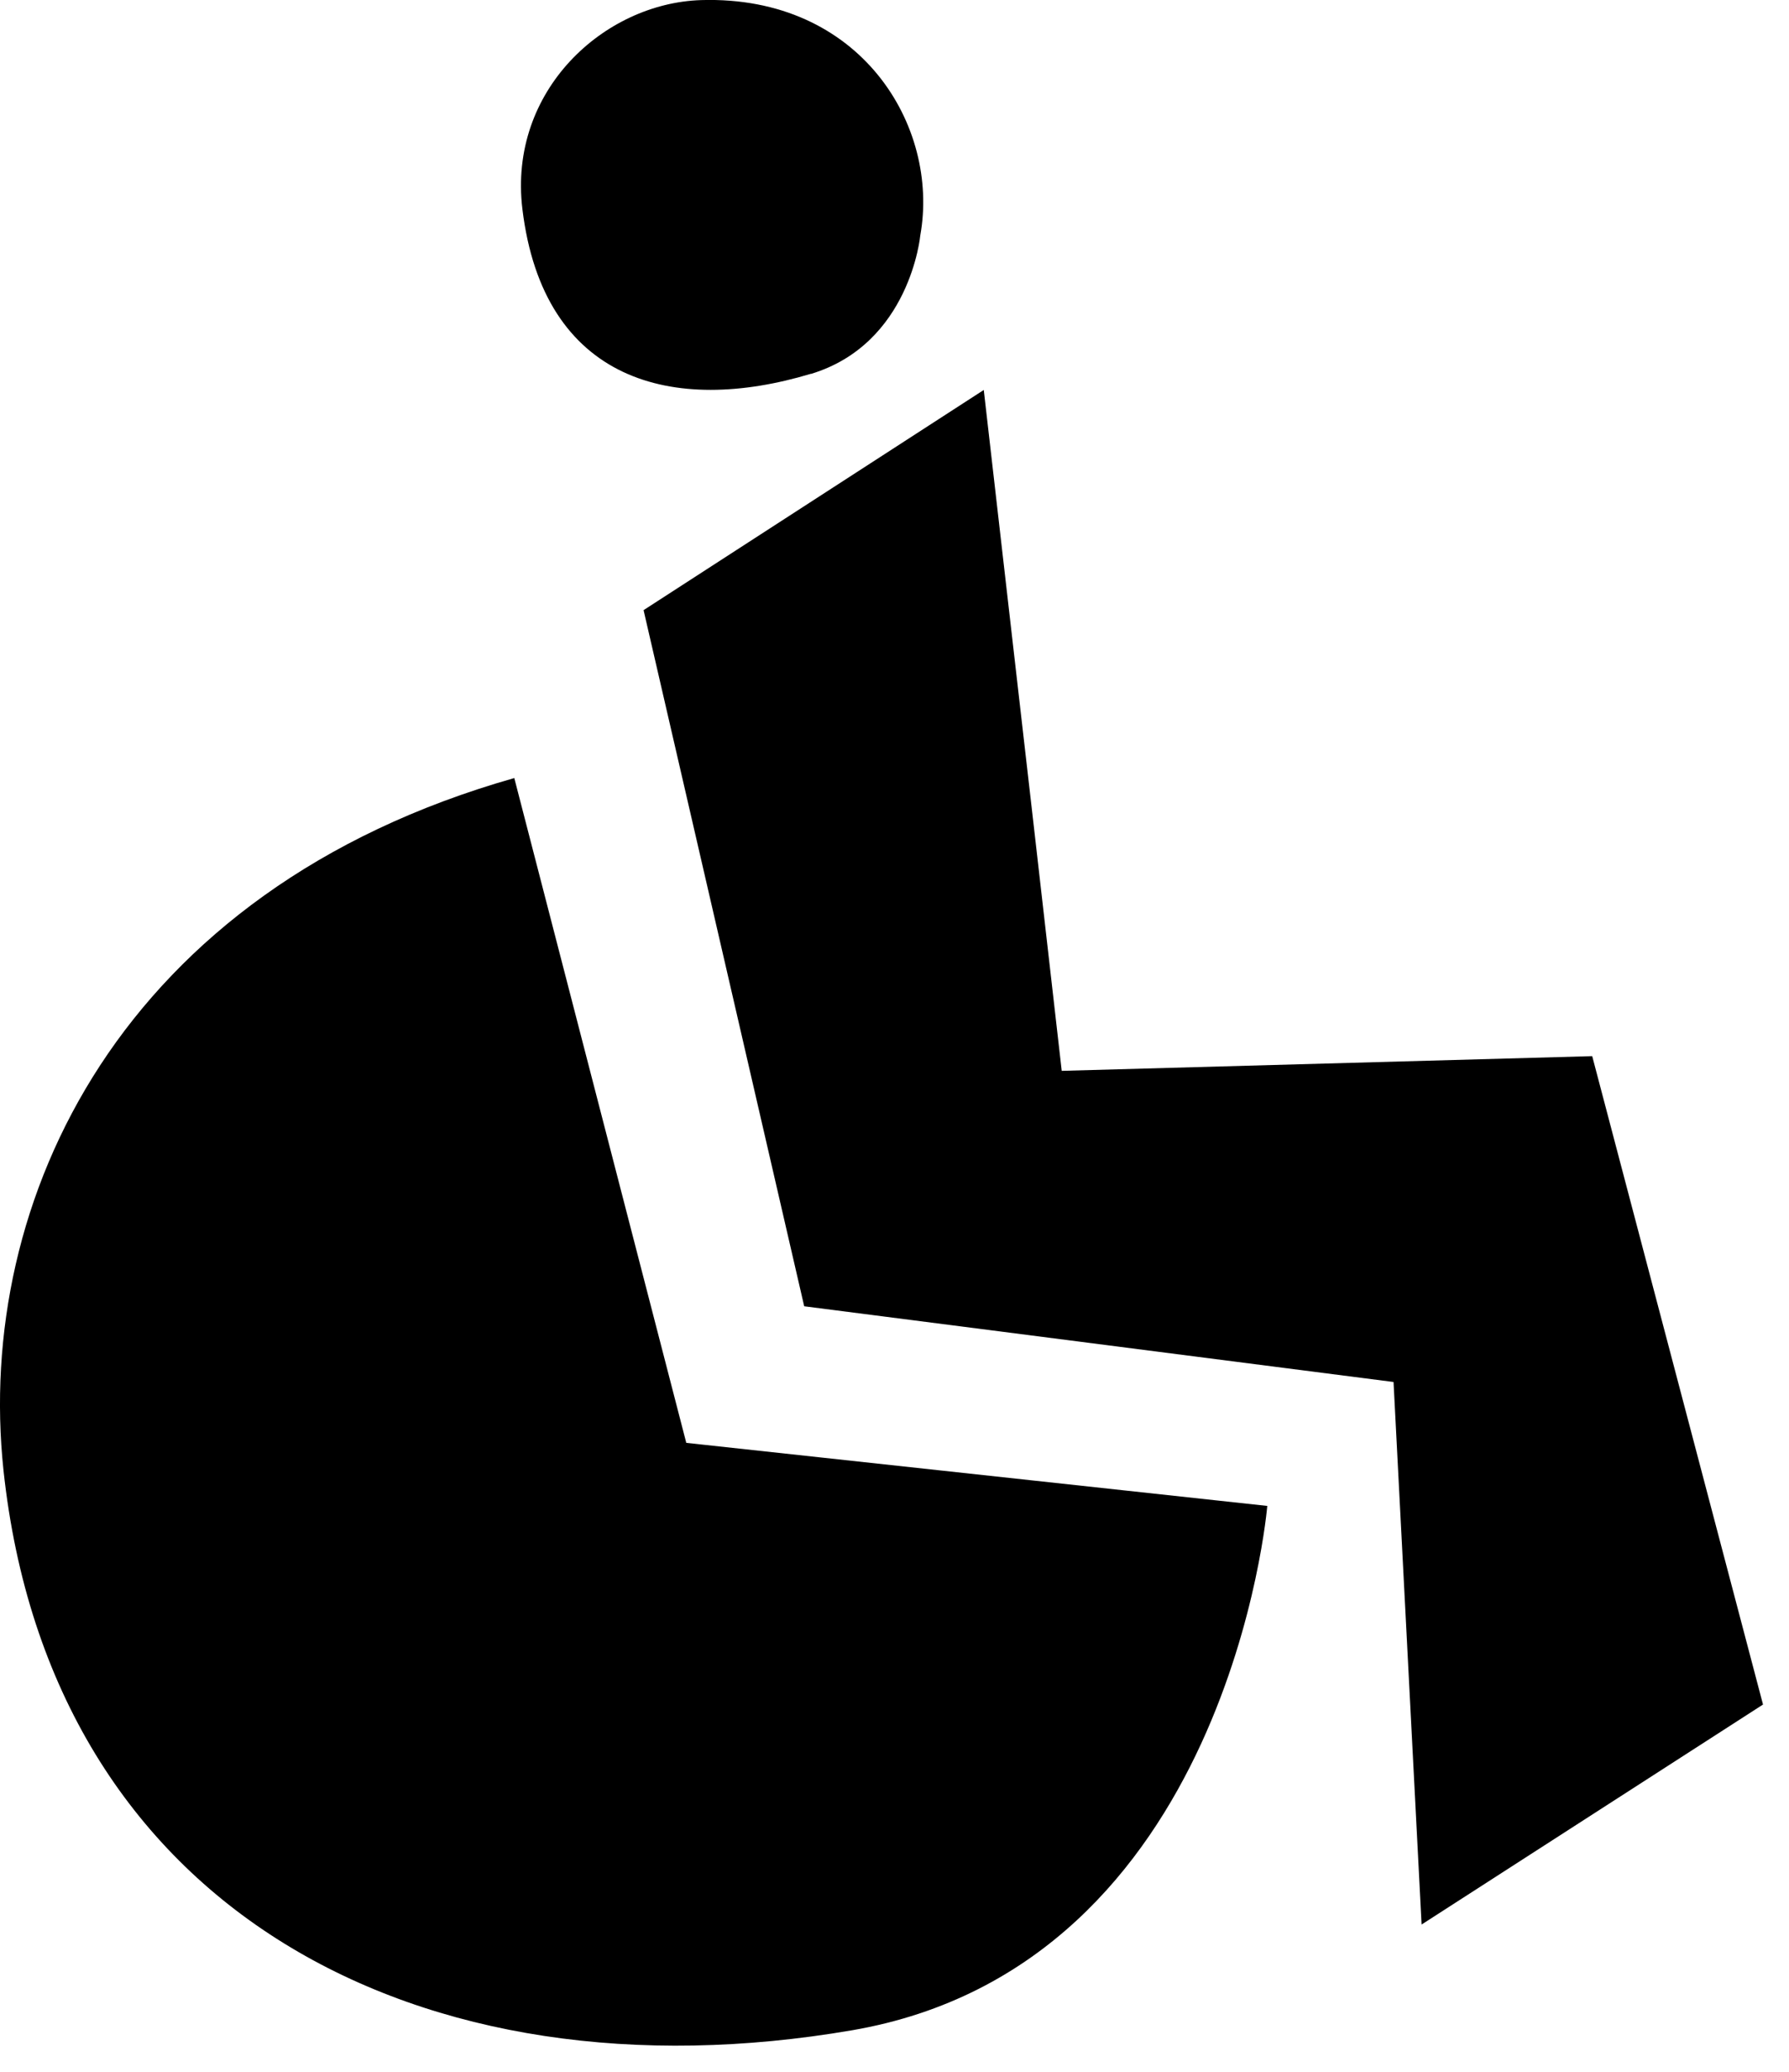
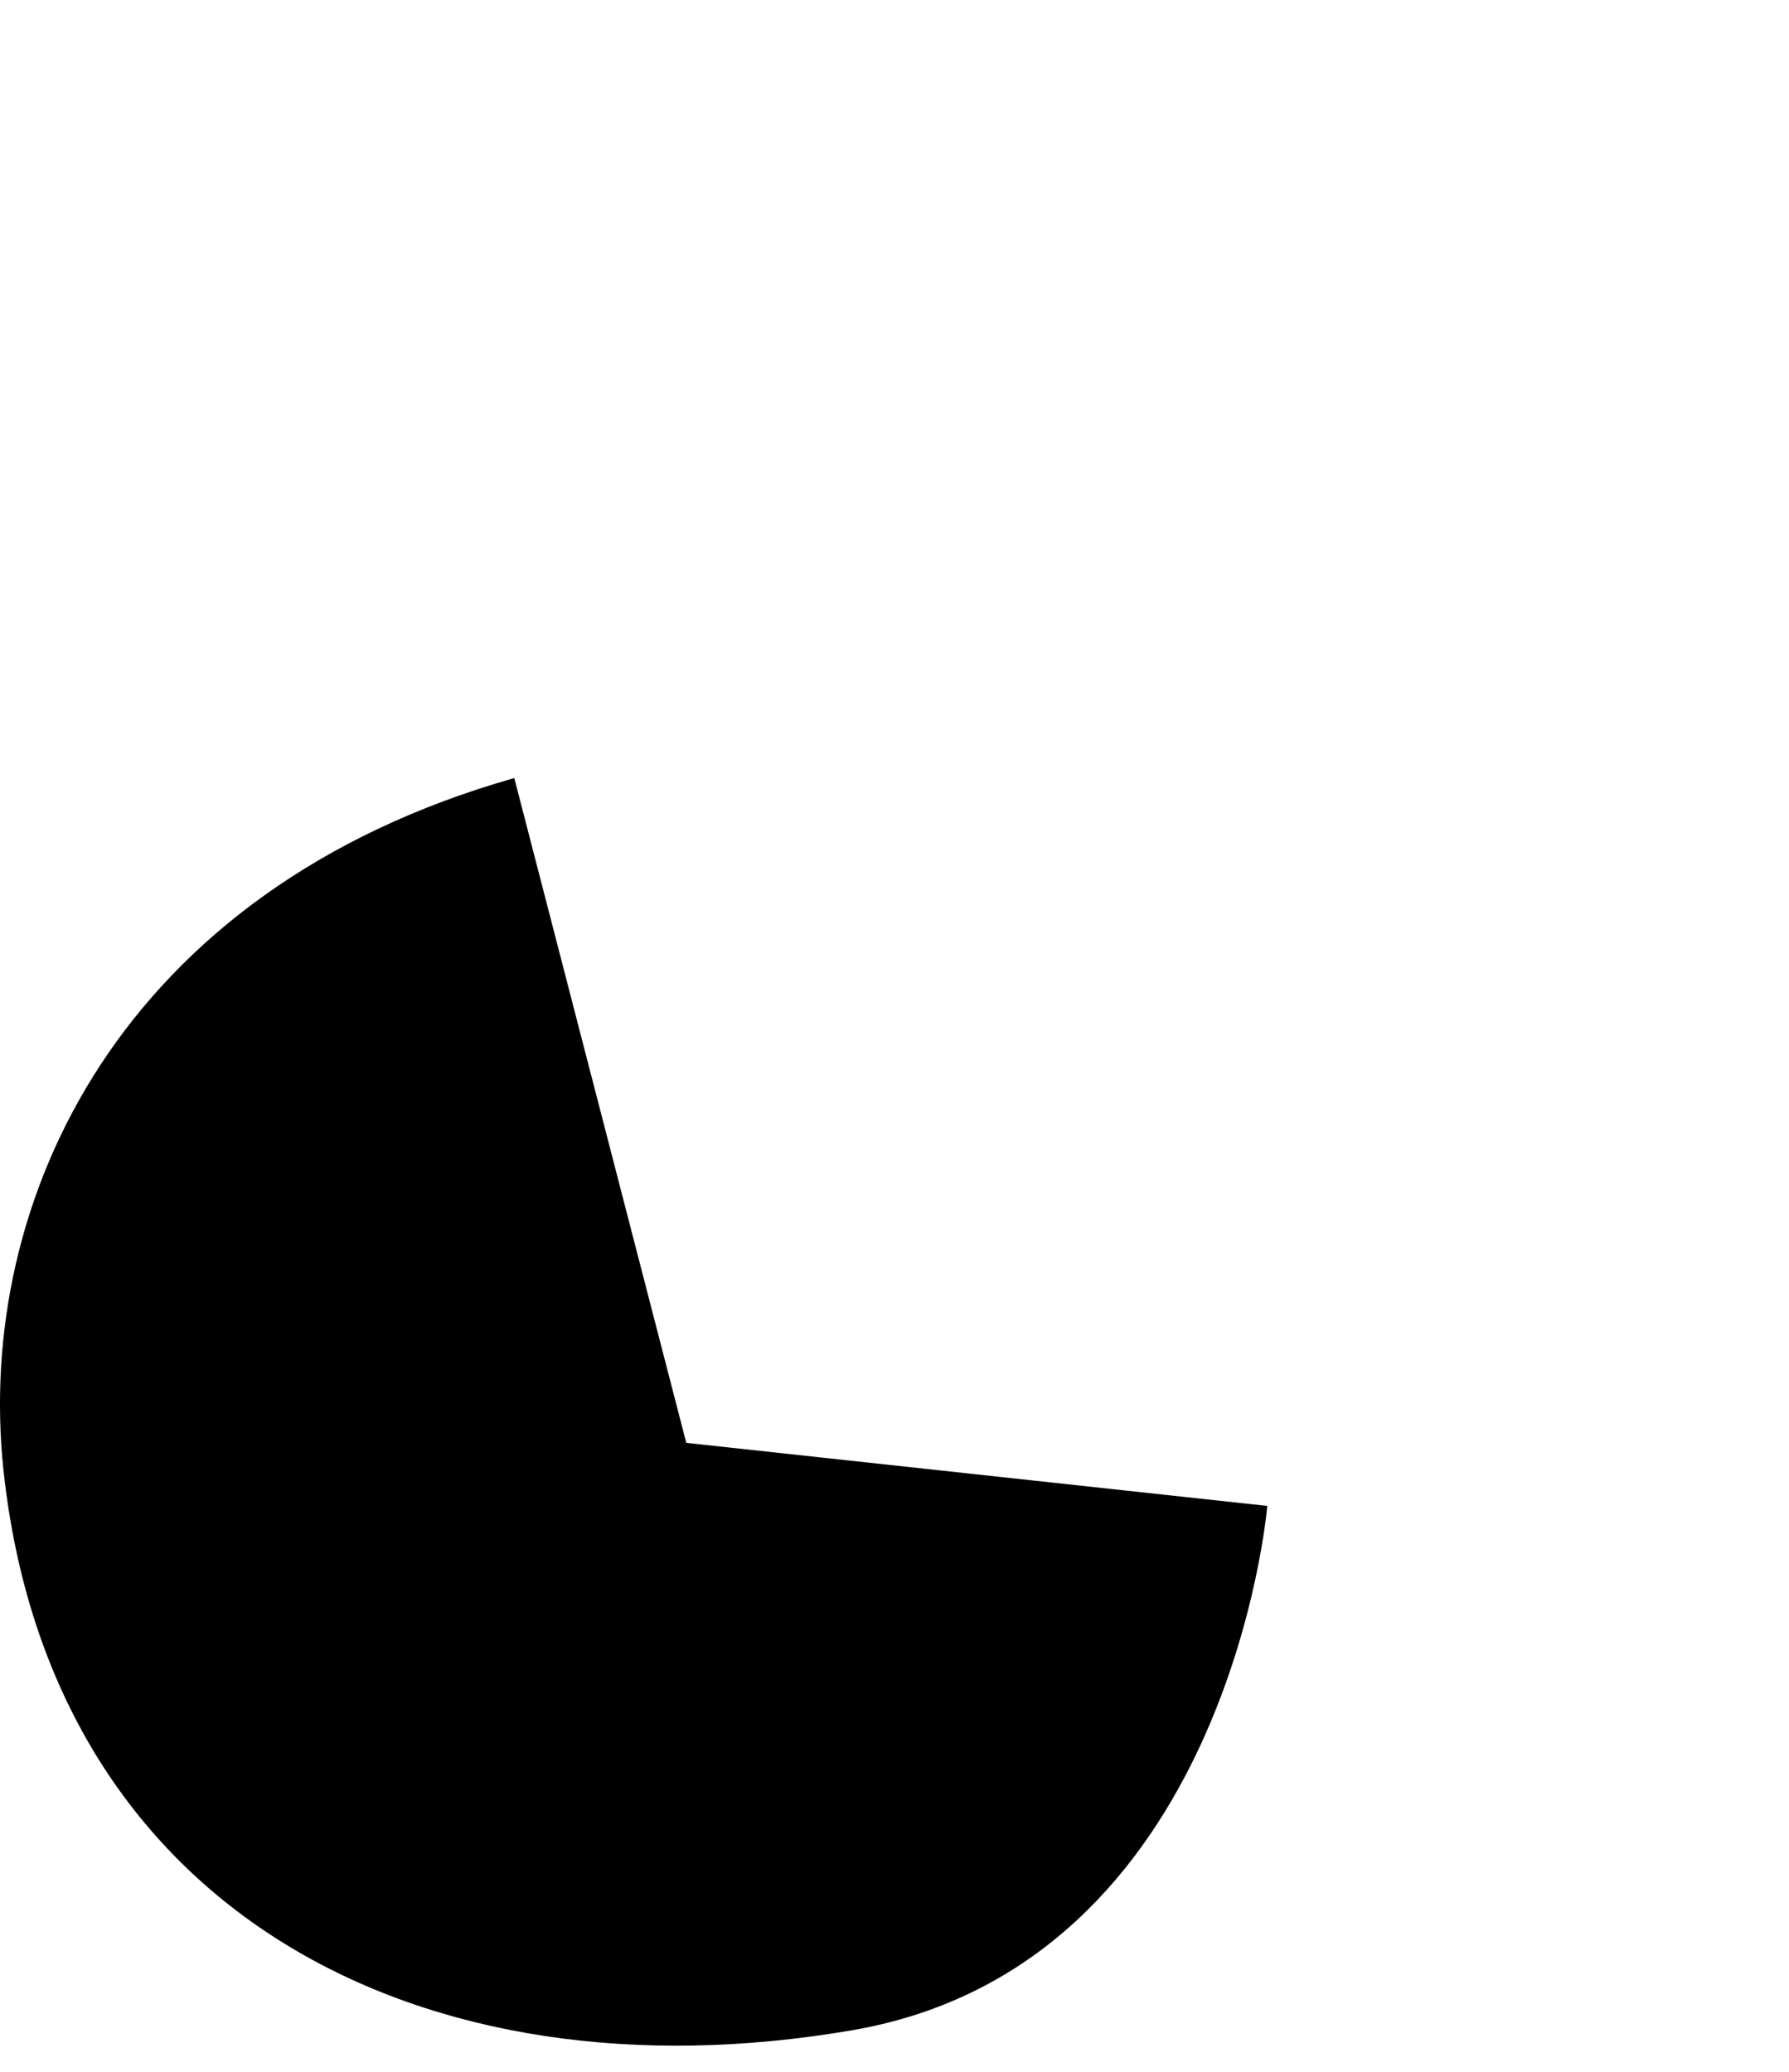
<svg xmlns="http://www.w3.org/2000/svg" width="19" height="22" viewBox="0 0 19 22" fill="none">
  <path d="M7.288 15.319L5.462 8.262C1.275 9.45 -0.267 12.752 0.037 15.612C0.538 20.292 4.472 22.344 9.049 21.559C13.055 20.87 13.459 15.991 13.459 15.991L7.286 15.321L7.288 15.319Z" fill="black" />
-   <path d="M8.611 3.971C9.668 3.652 9.774 2.499 9.774 2.499C9.982 1.343 9.144 -0.051 7.445 0.001C6.416 0.034 5.396 0.961 5.548 2.219C5.77 4.055 7.149 4.41 8.613 3.969L8.611 3.971Z" fill="black" />
-   <path d="M10.783 7.062L10.448 4.141L6.835 6.479L8.541 13.871L14.8 14.675L15.098 20.436L18.724 18.1L16.91 11.215L11.276 11.371L10.974 8.726" fill="black" />
</svg>